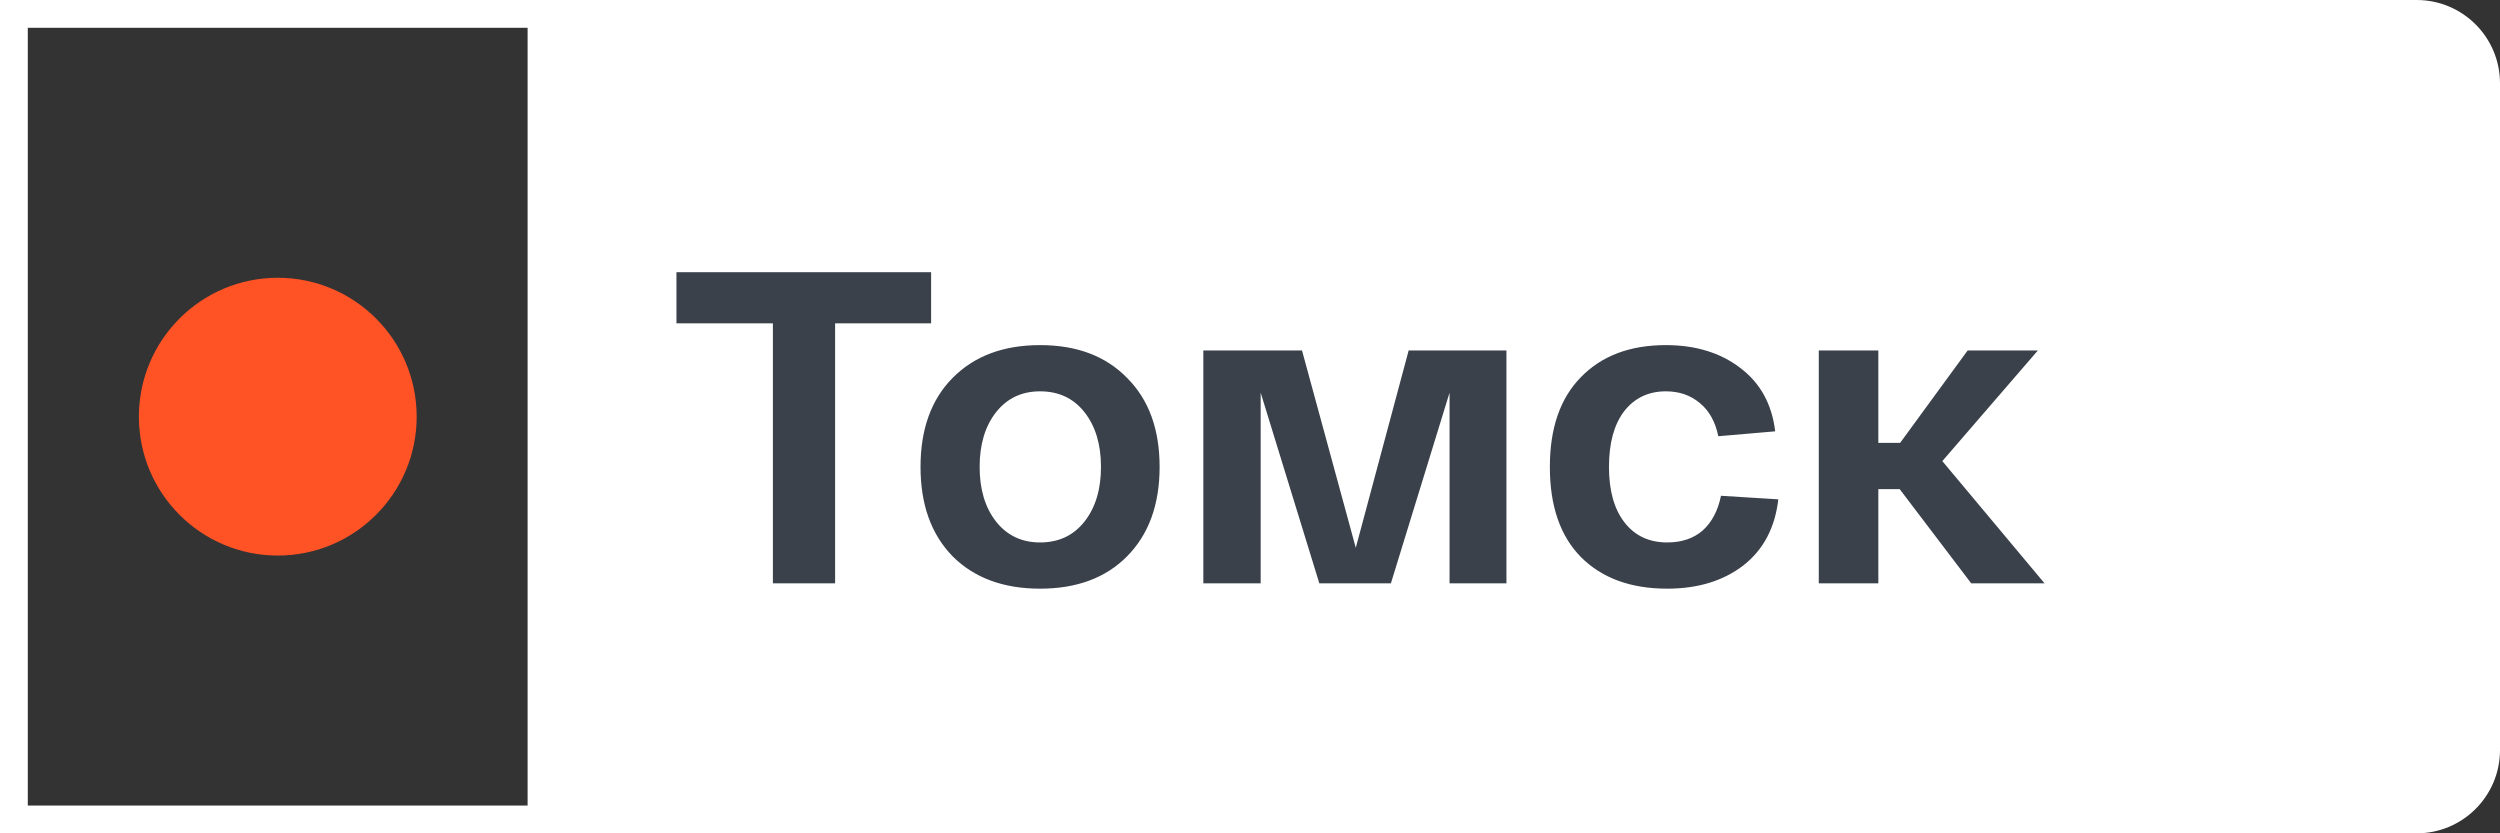
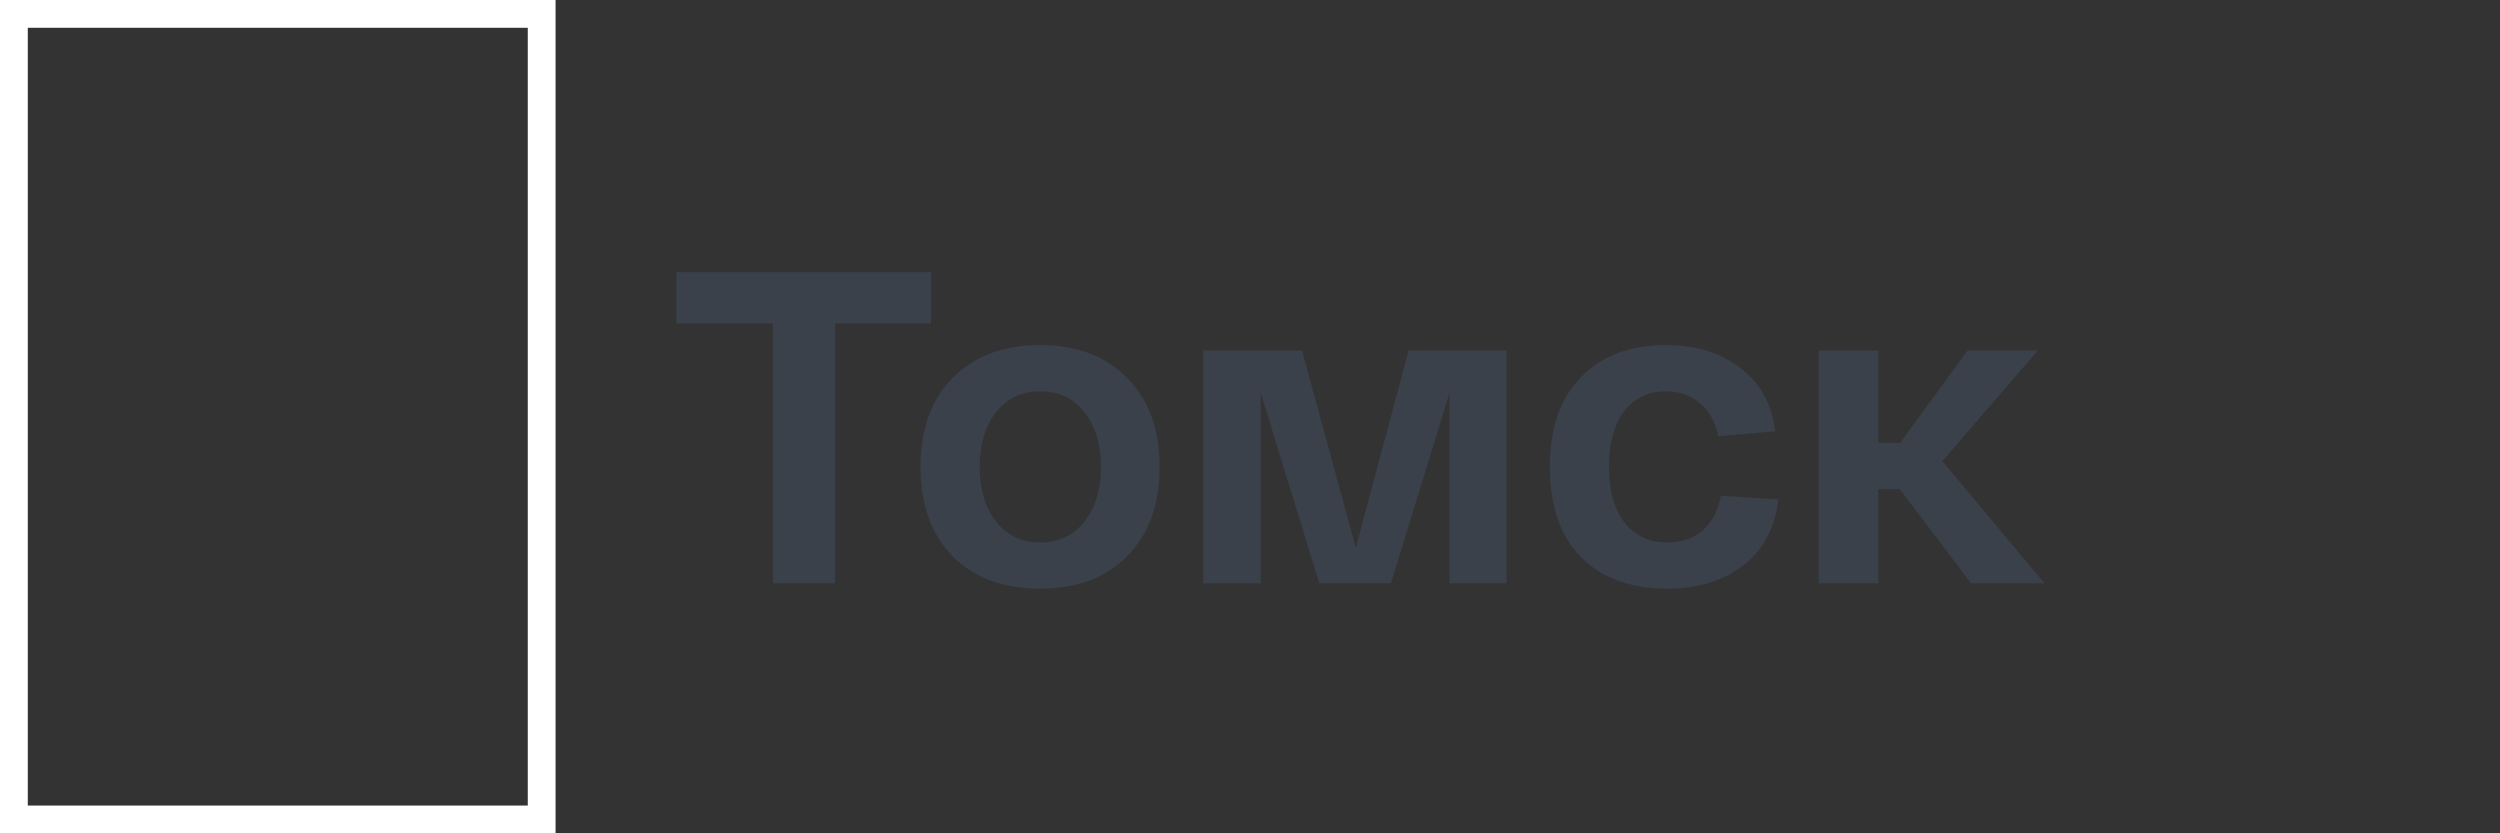
<svg xmlns="http://www.w3.org/2000/svg" width="90" height="30" viewBox="0 0 90 30" fill="none">
  <rect x="0" y="0" width="90" height="30" fill="#333333" stroke="none" />
-   <path fill-rule="evenodd" clip-rule="evenodd" d="M87 0H19V30H87C88.657 30 90 28.657 90 27V3C90 1.343 88.657 0 87 0Z" fill="white" />
  <rect x="0.5" y="0.5" width="19" height="29" stroke="white" />
  <path d="M24.352 11.64V9.8H33.52V11.64H30.064V21H27.824V11.64H24.352ZM34.291 20.024C33.523 19.235 33.139 18.163 33.139 16.808C33.139 15.453 33.523 14.387 34.291 13.608C35.069 12.819 36.12 12.424 37.443 12.424C38.765 12.424 39.81 12.819 40.578 13.608C41.357 14.387 41.746 15.453 41.746 16.808C41.746 18.163 41.357 19.235 40.578 20.024C39.81 20.803 38.765 21.192 37.443 21.192C36.12 21.192 35.069 20.803 34.291 20.024ZM35.858 14.84C35.464 15.341 35.267 15.997 35.267 16.808C35.267 17.619 35.464 18.275 35.858 18.776C36.253 19.277 36.781 19.528 37.443 19.528C38.114 19.528 38.648 19.277 39.042 18.776C39.437 18.275 39.635 17.619 39.635 16.808C39.635 15.997 39.437 15.341 39.042 14.84C38.648 14.339 38.114 14.088 37.443 14.088C36.781 14.088 36.253 14.339 35.858 14.84ZM50.712 12.616H54.232V21H52.184V14.136L50.072 21H47.496L45.384 14.136V21H43.32V12.616H46.872L48.808 19.72L50.712 12.616ZM55.795 16.808C55.795 15.411 56.168 14.333 56.915 13.576C57.661 12.808 58.68 12.424 59.971 12.424C61.037 12.424 61.928 12.696 62.643 13.24C63.368 13.784 63.789 14.547 63.907 15.528L61.859 15.704C61.752 15.181 61.528 14.781 61.187 14.504C60.856 14.227 60.451 14.088 59.971 14.088C59.341 14.088 58.84 14.328 58.467 14.808C58.104 15.288 57.923 15.955 57.923 16.808C57.923 17.661 58.109 18.328 58.483 18.808C58.856 19.288 59.368 19.528 60.019 19.528C60.541 19.528 60.968 19.384 61.299 19.096C61.629 18.797 61.848 18.381 61.955 17.848L64.019 17.976C63.901 19 63.48 19.795 62.755 20.36C62.029 20.915 61.117 21.192 60.019 21.192C58.707 21.192 57.672 20.813 56.915 20.056C56.168 19.299 55.795 18.216 55.795 16.808ZM73.604 21H70.964L68.388 17.608H67.62V21H65.476V12.616H67.62V15.944H68.404L70.836 12.616H73.364L69.924 16.6L73.604 21Z" fill="#3A414B" />
-   <circle cx="10" cy="15" r="5" fill="#FF5326" />
</svg>